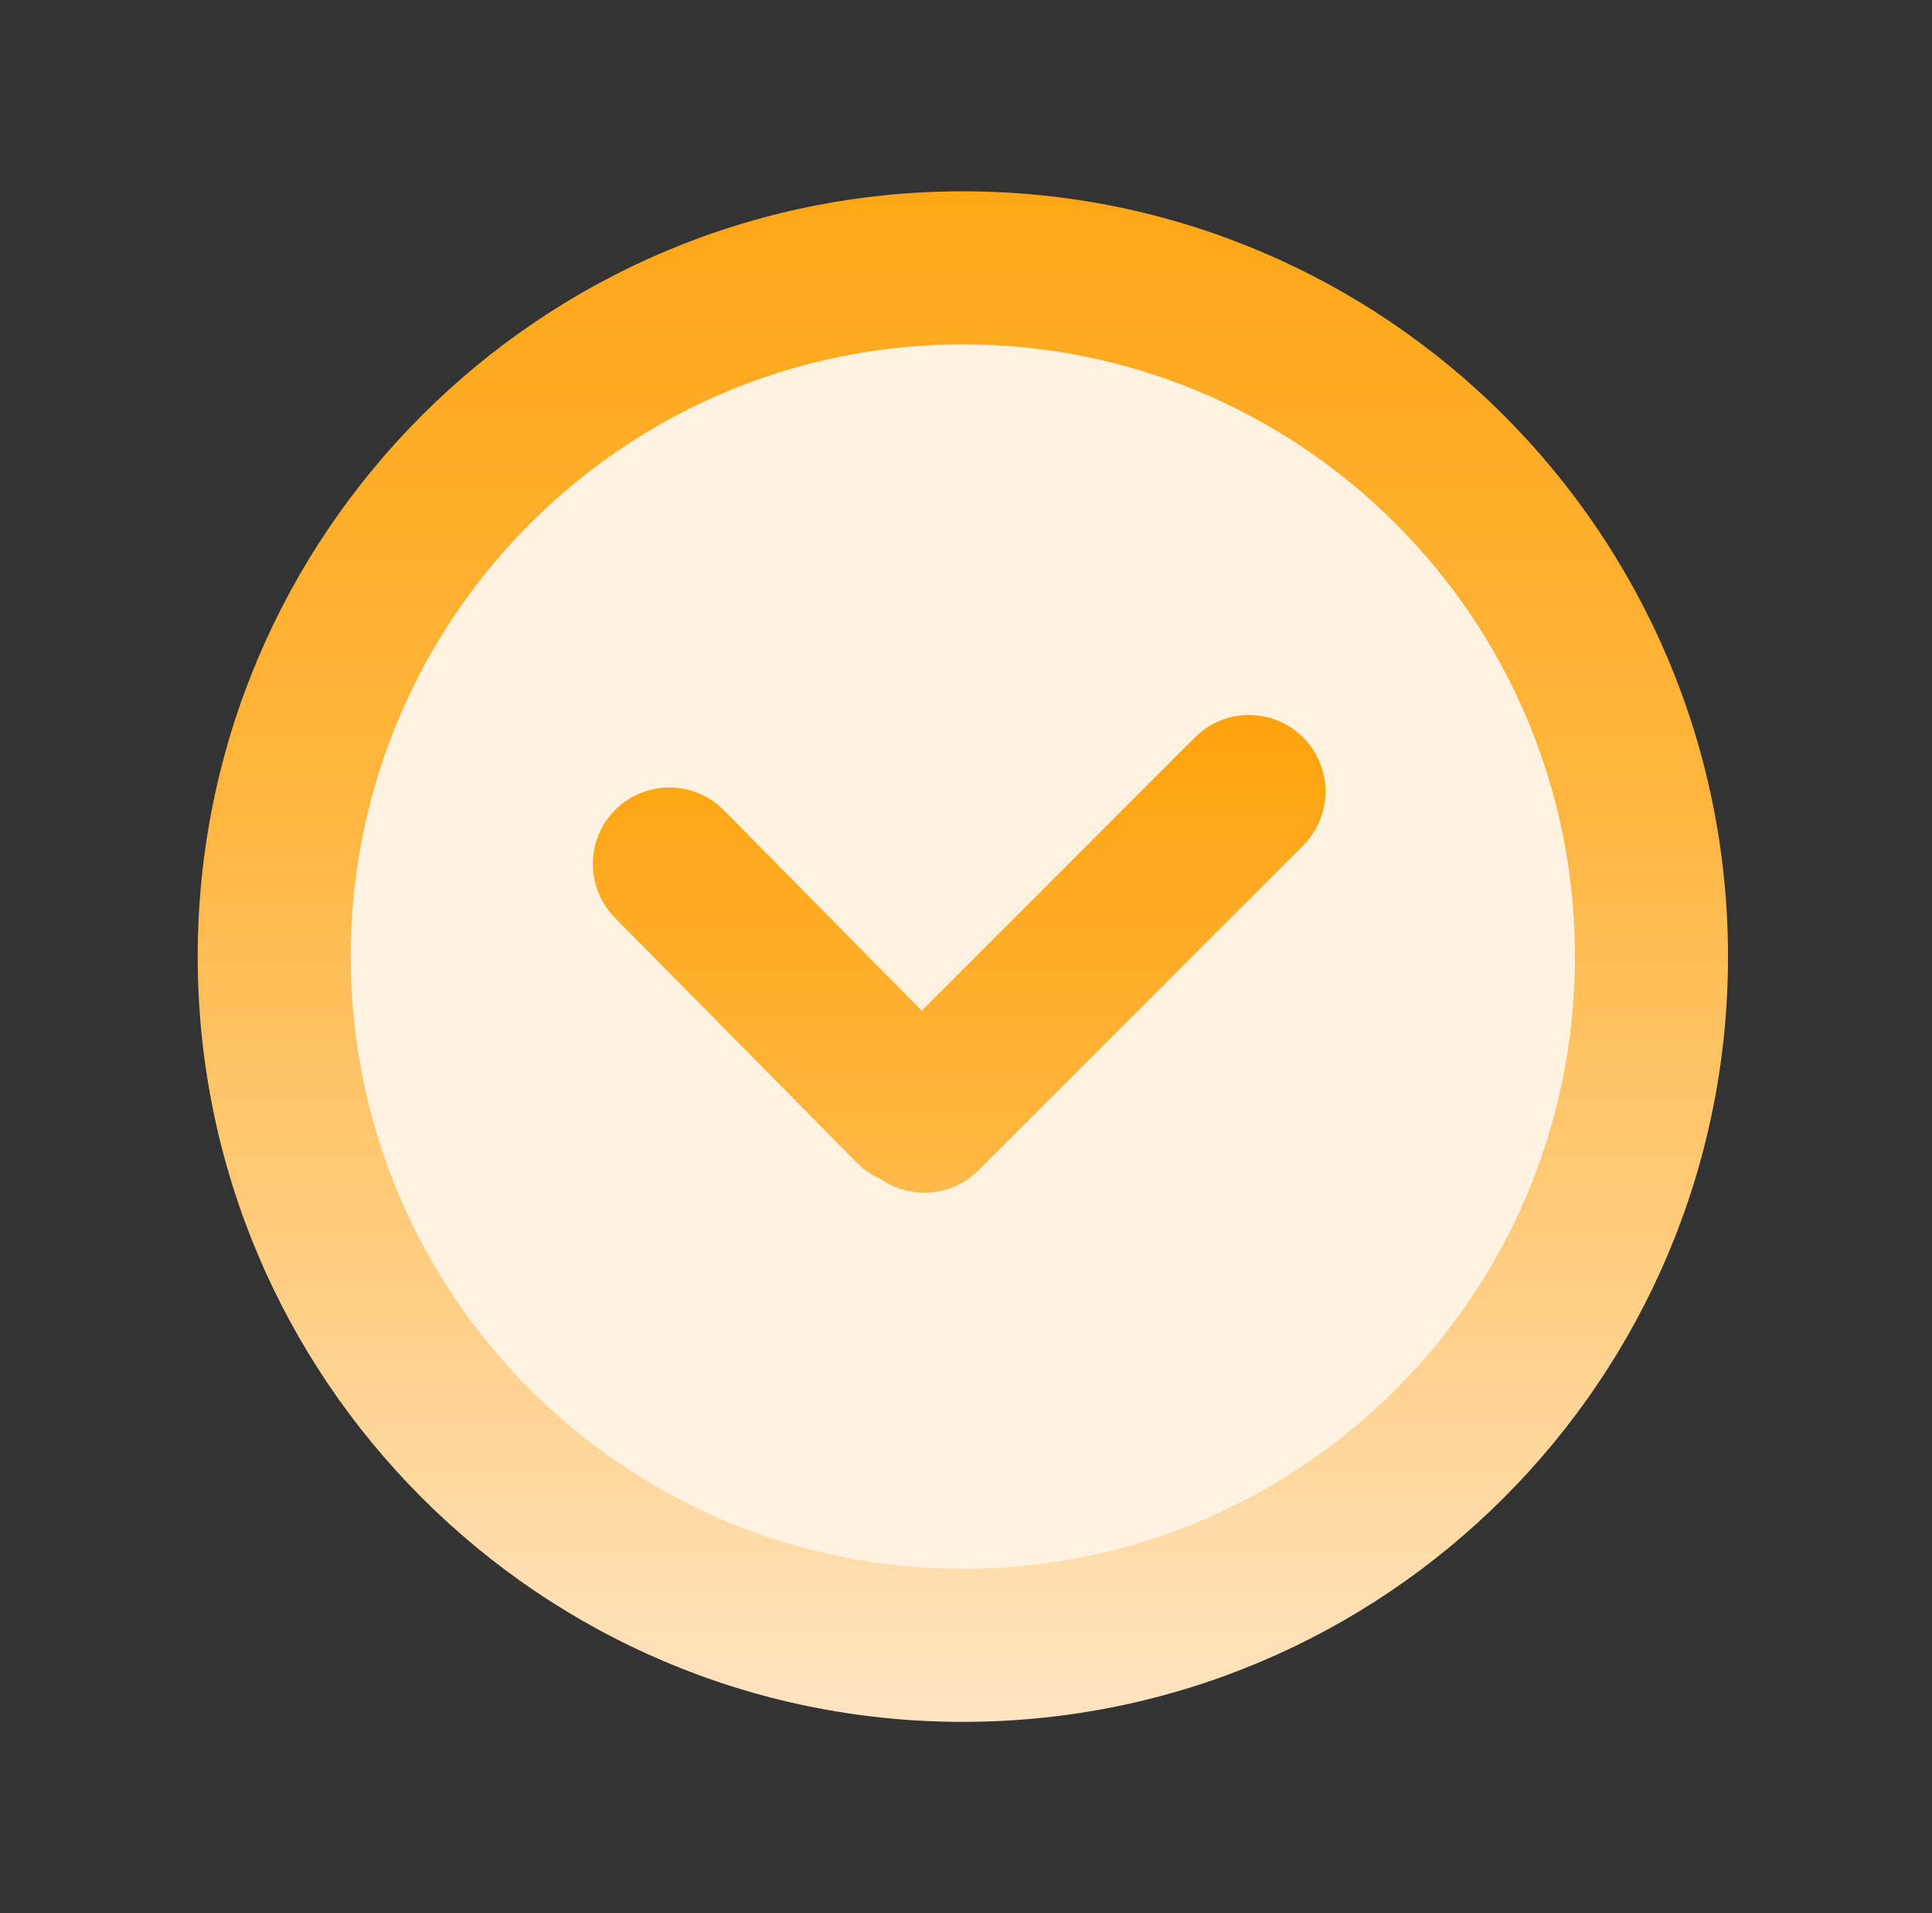
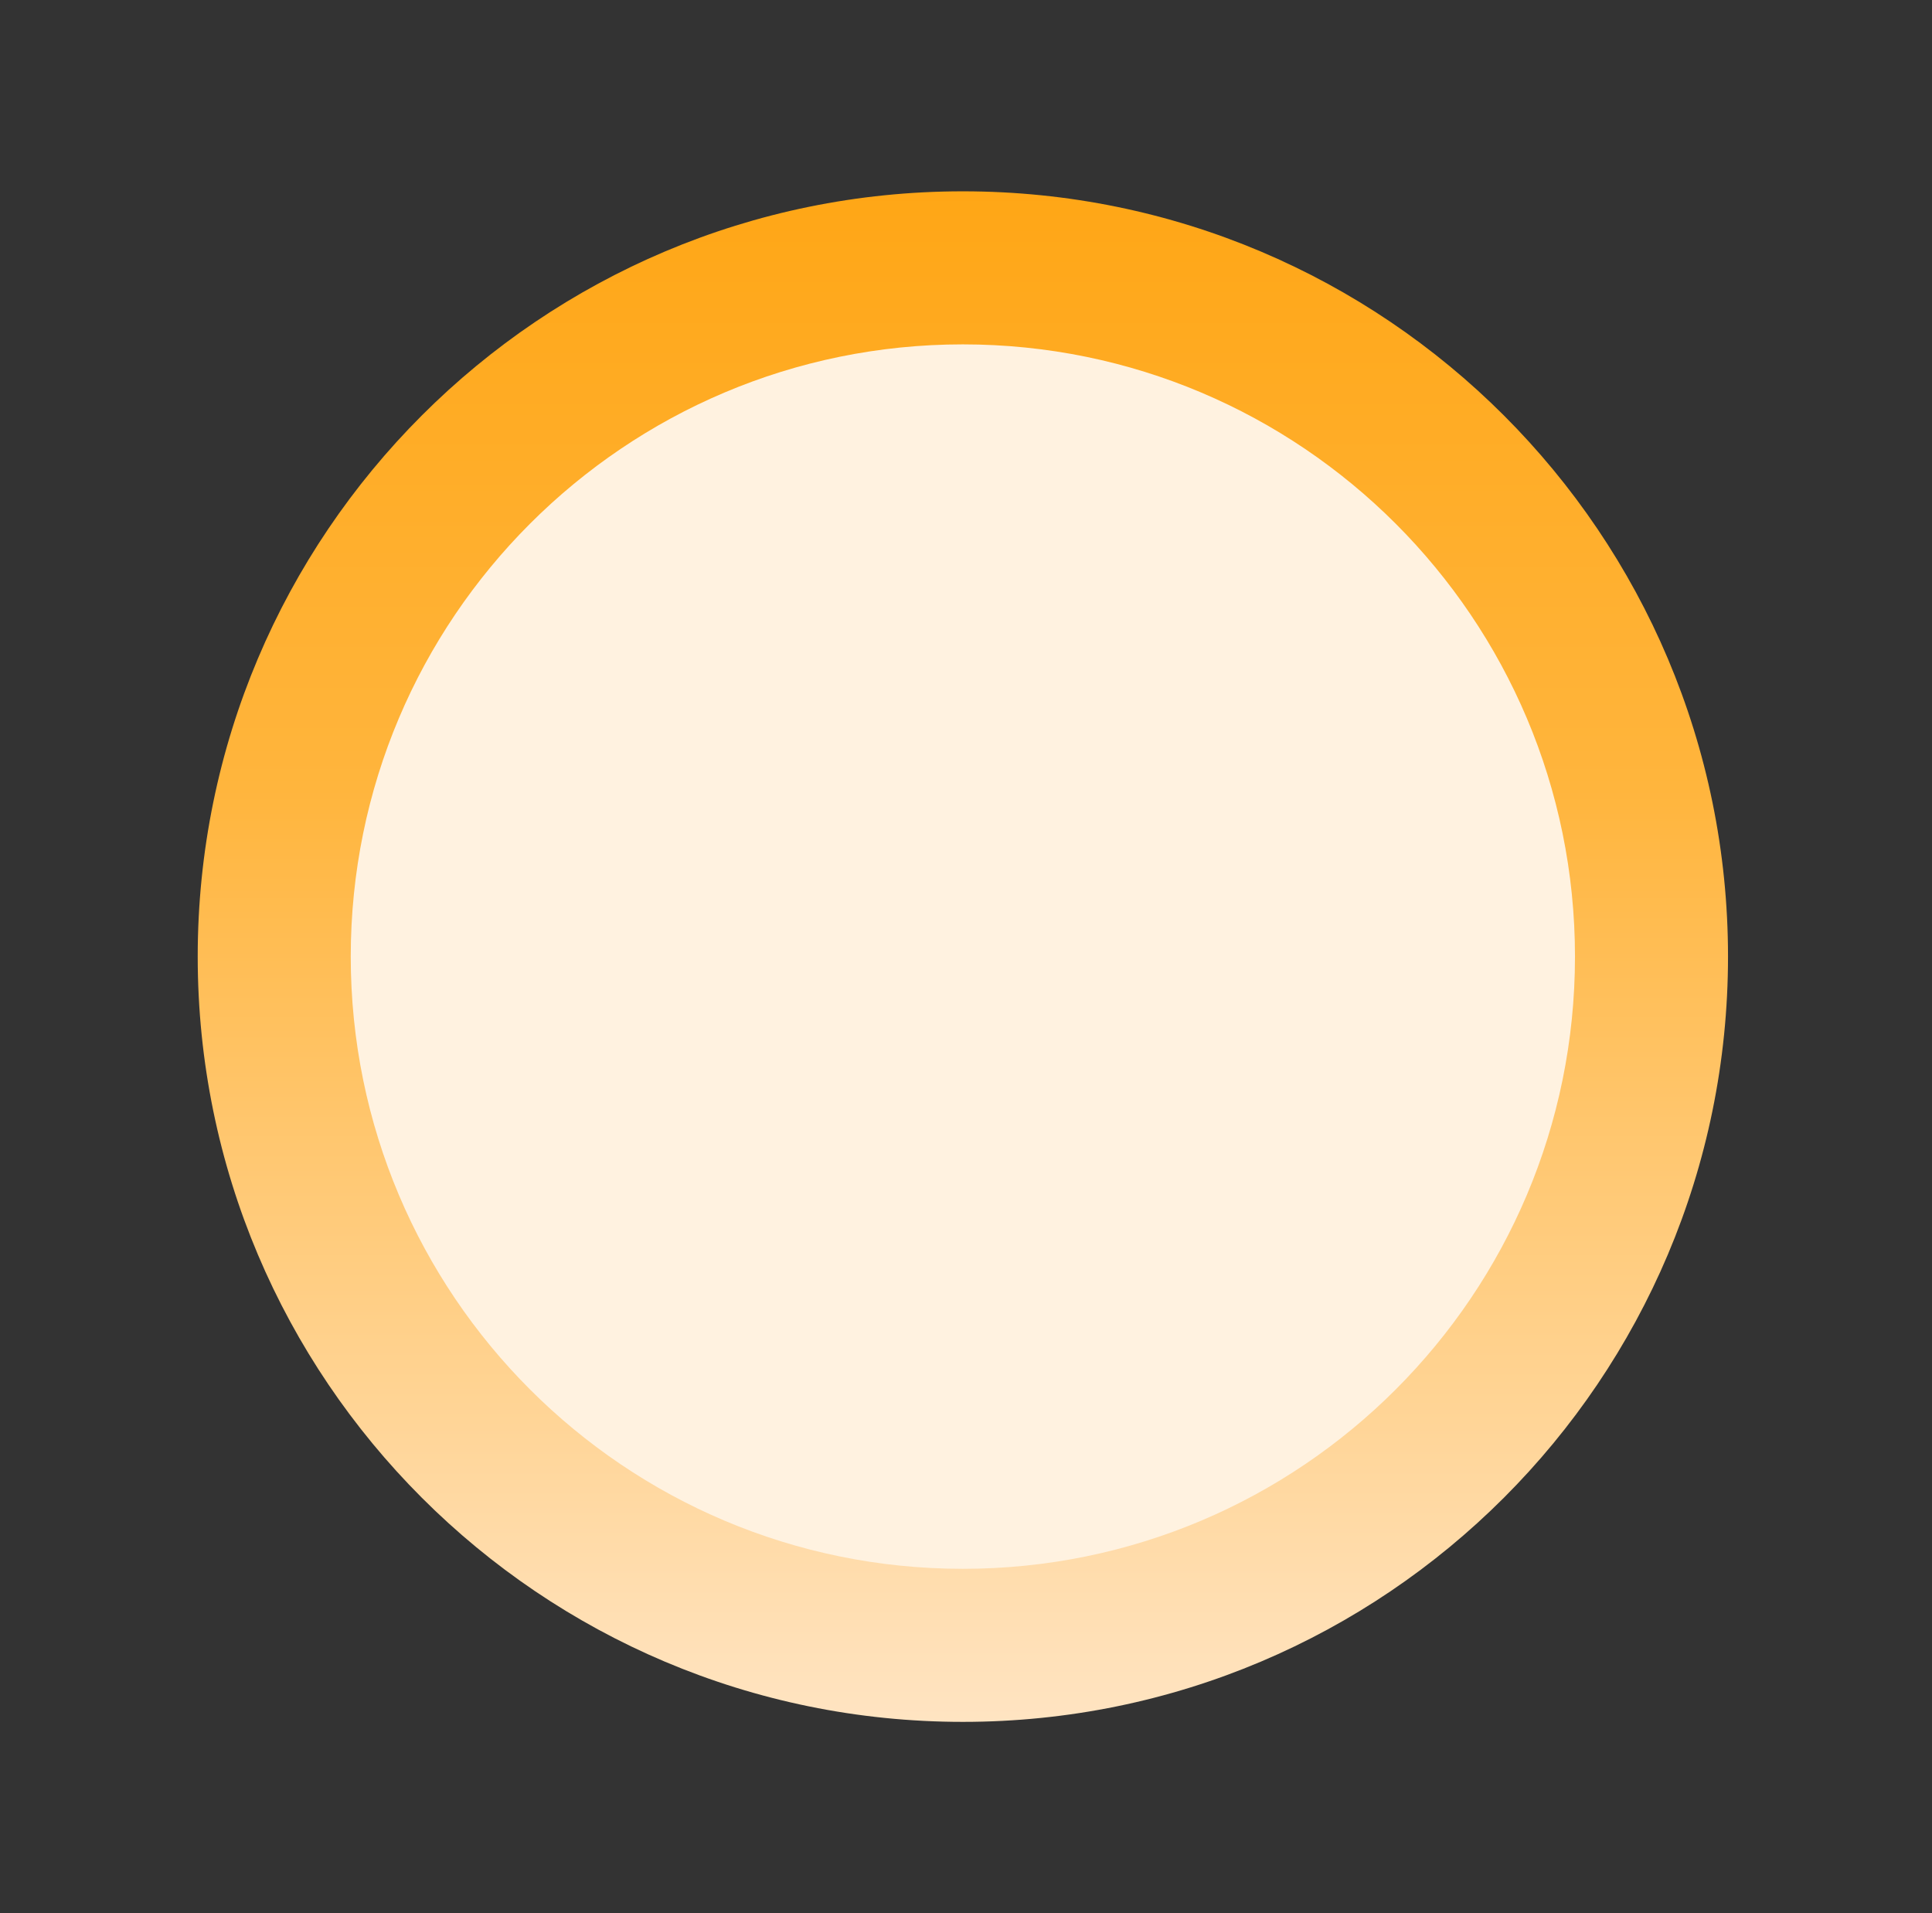
<svg xmlns="http://www.w3.org/2000/svg" width="101" height="100" viewBox="0 0 101 100" fill="none">
  <rect x="0" y="0" width="101" height="100" fill="#333333" stroke="none" />
  <g clip-path="url(#clip0_221_2094)">
    <path d="M50.336 90C72.427 90 90.336 72.091 90.336 50C90.336 27.909 72.427 10 50.336 10C28.244 10 10.336 27.909 10.336 50C10.336 72.091 28.244 90 50.336 90Z" fill="url(#paint0_linear_221_2094)" />
    <path d="M50.336 82C68.009 82 82.336 67.673 82.336 50C82.336 32.327 68.009 18 50.336 18C32.663 18 18.336 32.327 18.336 50C18.336 67.673 32.663 82 50.336 82Z" fill="#FFF2E0" />
-     <path fill-rule="evenodd" clip-rule="evenodd" d="M48.186 52.824L37.838 42.348C36.285 40.777 33.753 40.761 32.181 42.314C30.61 43.866 30.594 46.399 32.146 47.97L44.796 60.776C45.168 61.153 45.597 61.44 46.055 61.638C47.613 62.714 49.765 62.559 51.152 61.172L68.123 44.201C69.685 42.639 69.685 40.106 68.123 38.544C66.561 36.982 64.028 36.982 62.466 38.544L48.186 52.824Z" fill="url(#paint1_linear_221_2094)" />
  </g>
  <defs>
    <linearGradient id="paint0_linear_221_2094" x1="50.336" y1="-7.5" x2="50.336" y2="90" gradientUnits="userSpaceOnUse">
      <stop stop-color="#FF9E00" />
      <stop offset="0.5" stop-color="#FFB53D" />
      <stop offset="1" stop-color="#FFE4C2" />
    </linearGradient>
    <linearGradient id="paint1_linear_221_2094" x1="50.143" y1="31.91" x2="50.143" y2="87.5" gradientUnits="userSpaceOnUse">
      <stop stop-color="#FF9E00" />
      <stop offset="0.5" stop-color="#FFB53D" />
      <stop offset="1" stop-color="#FFE4C2" />
    </linearGradient>
    <clipPath id="clip0_221_2094">
      <rect width="80" height="80" fill="white" transform="translate(10.336 10)" />
    </clipPath>
  </defs>
</svg>